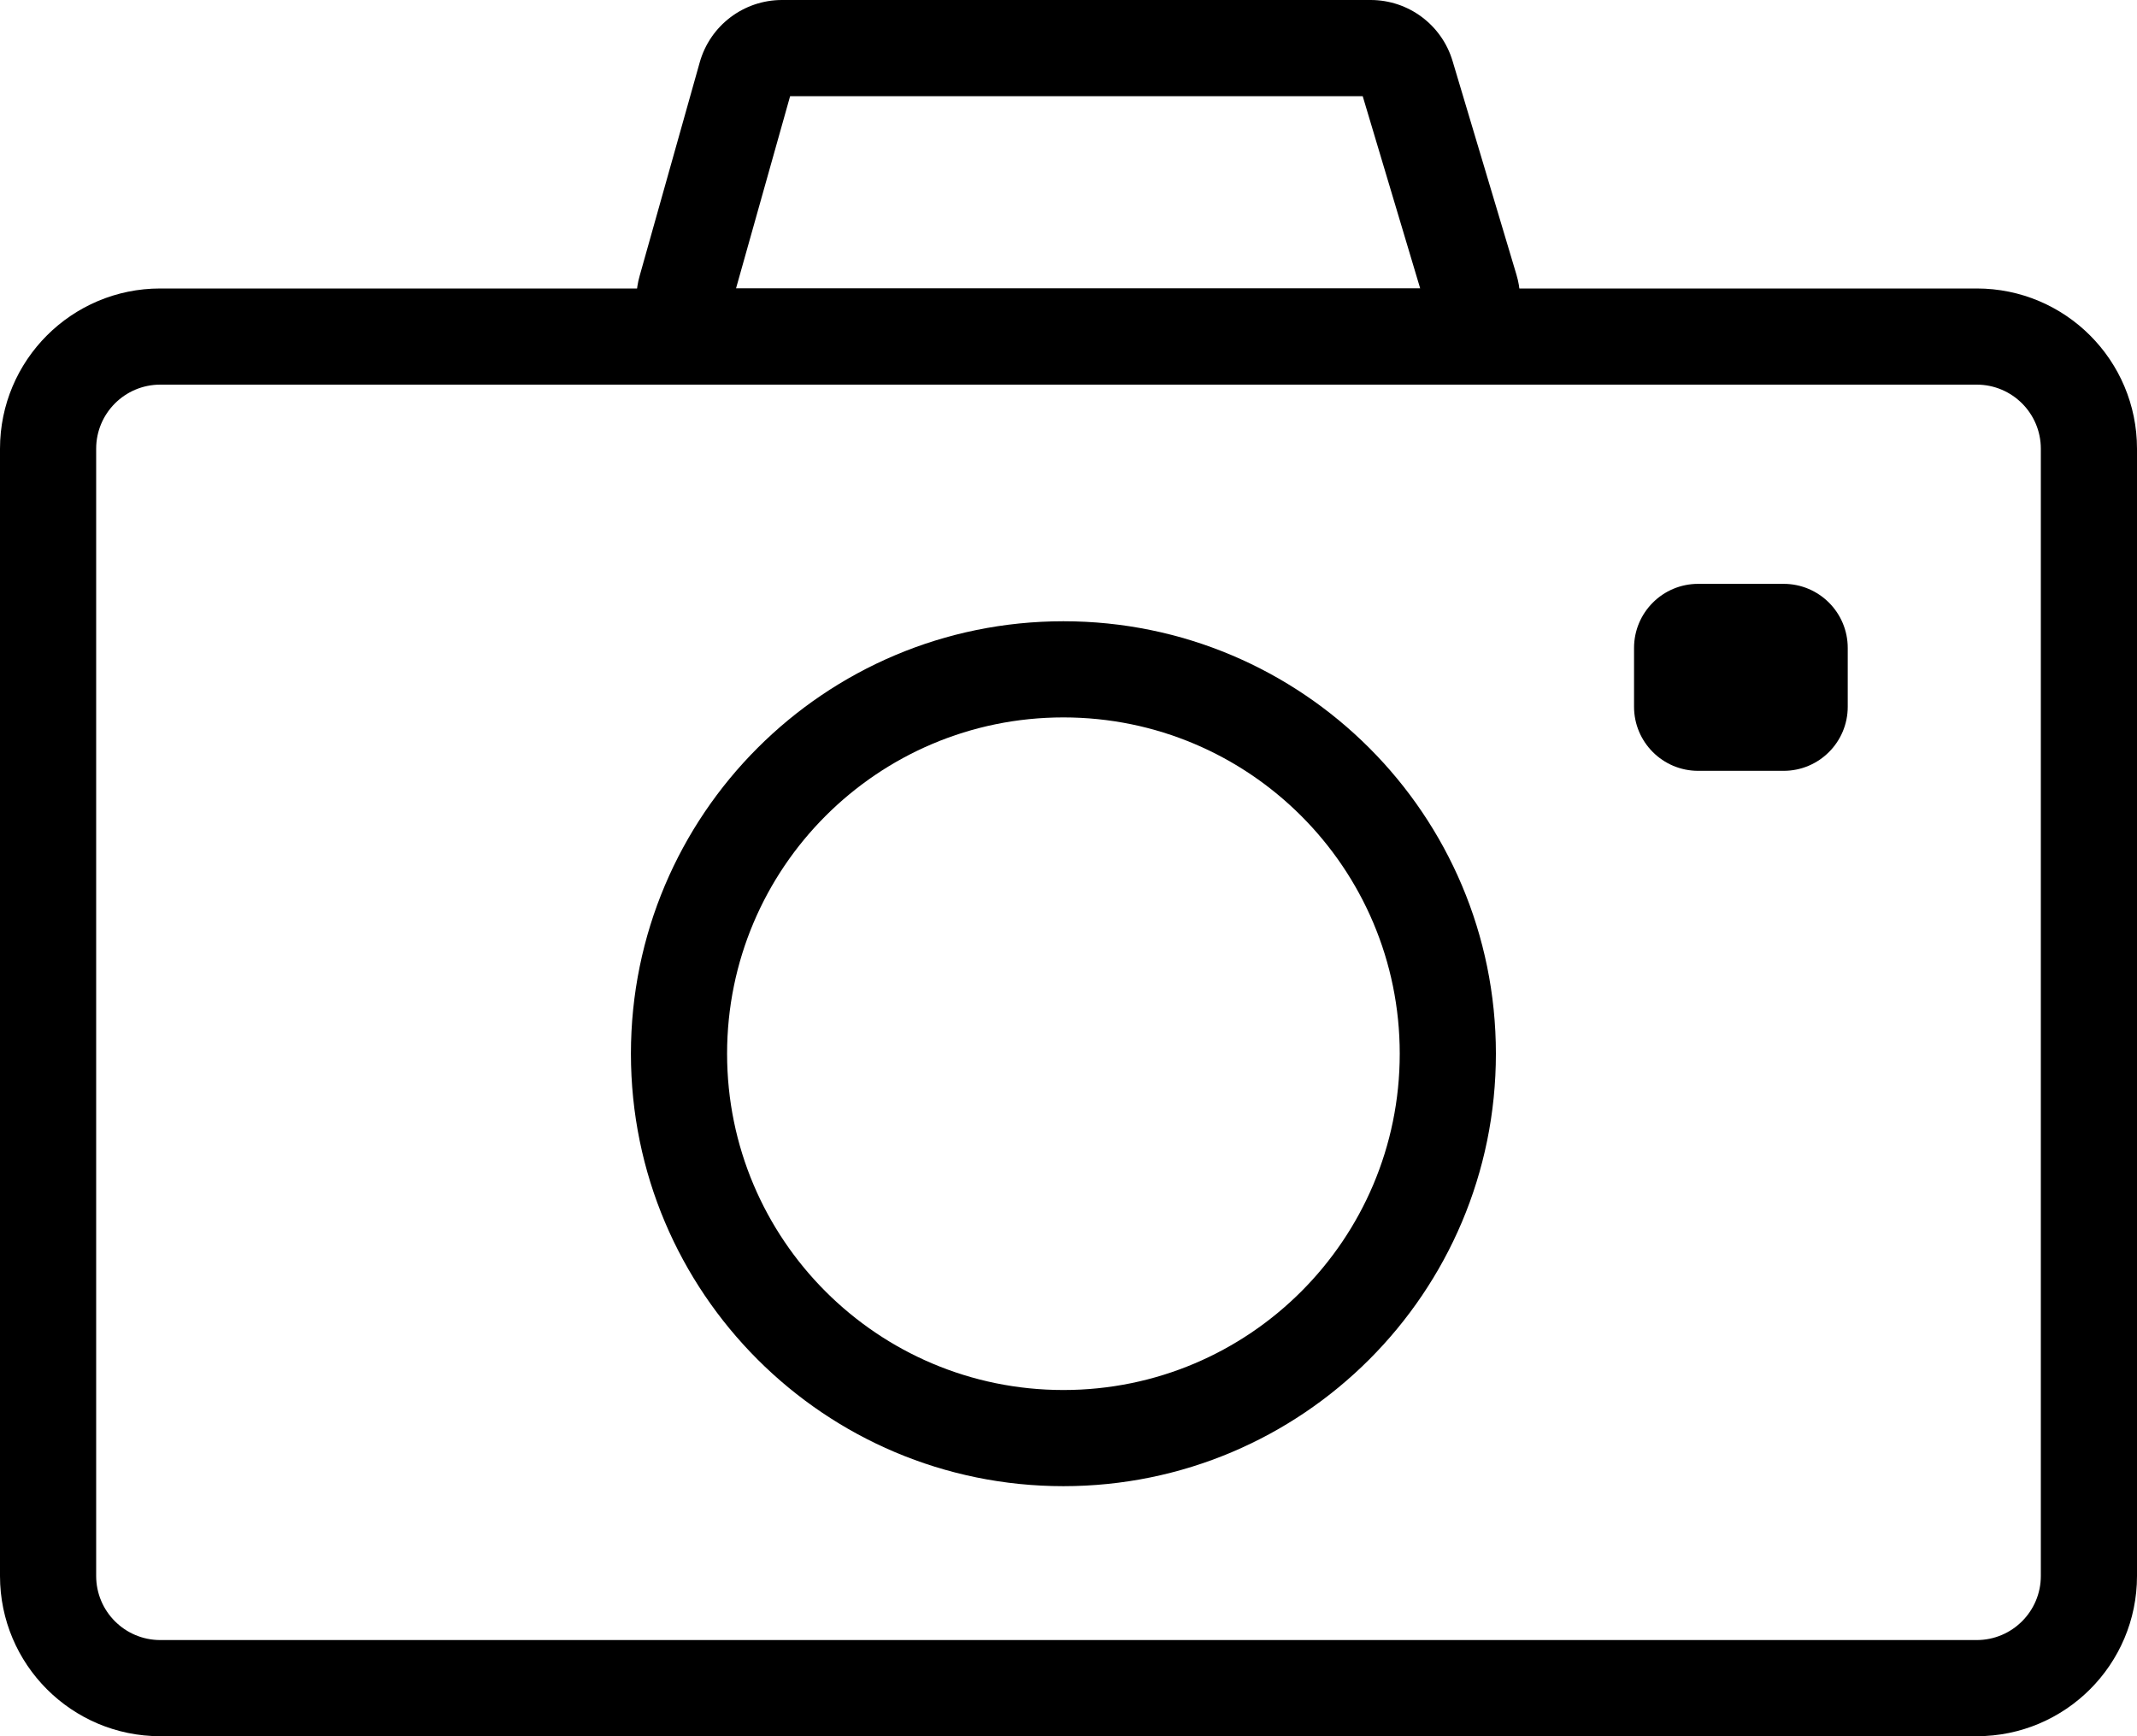
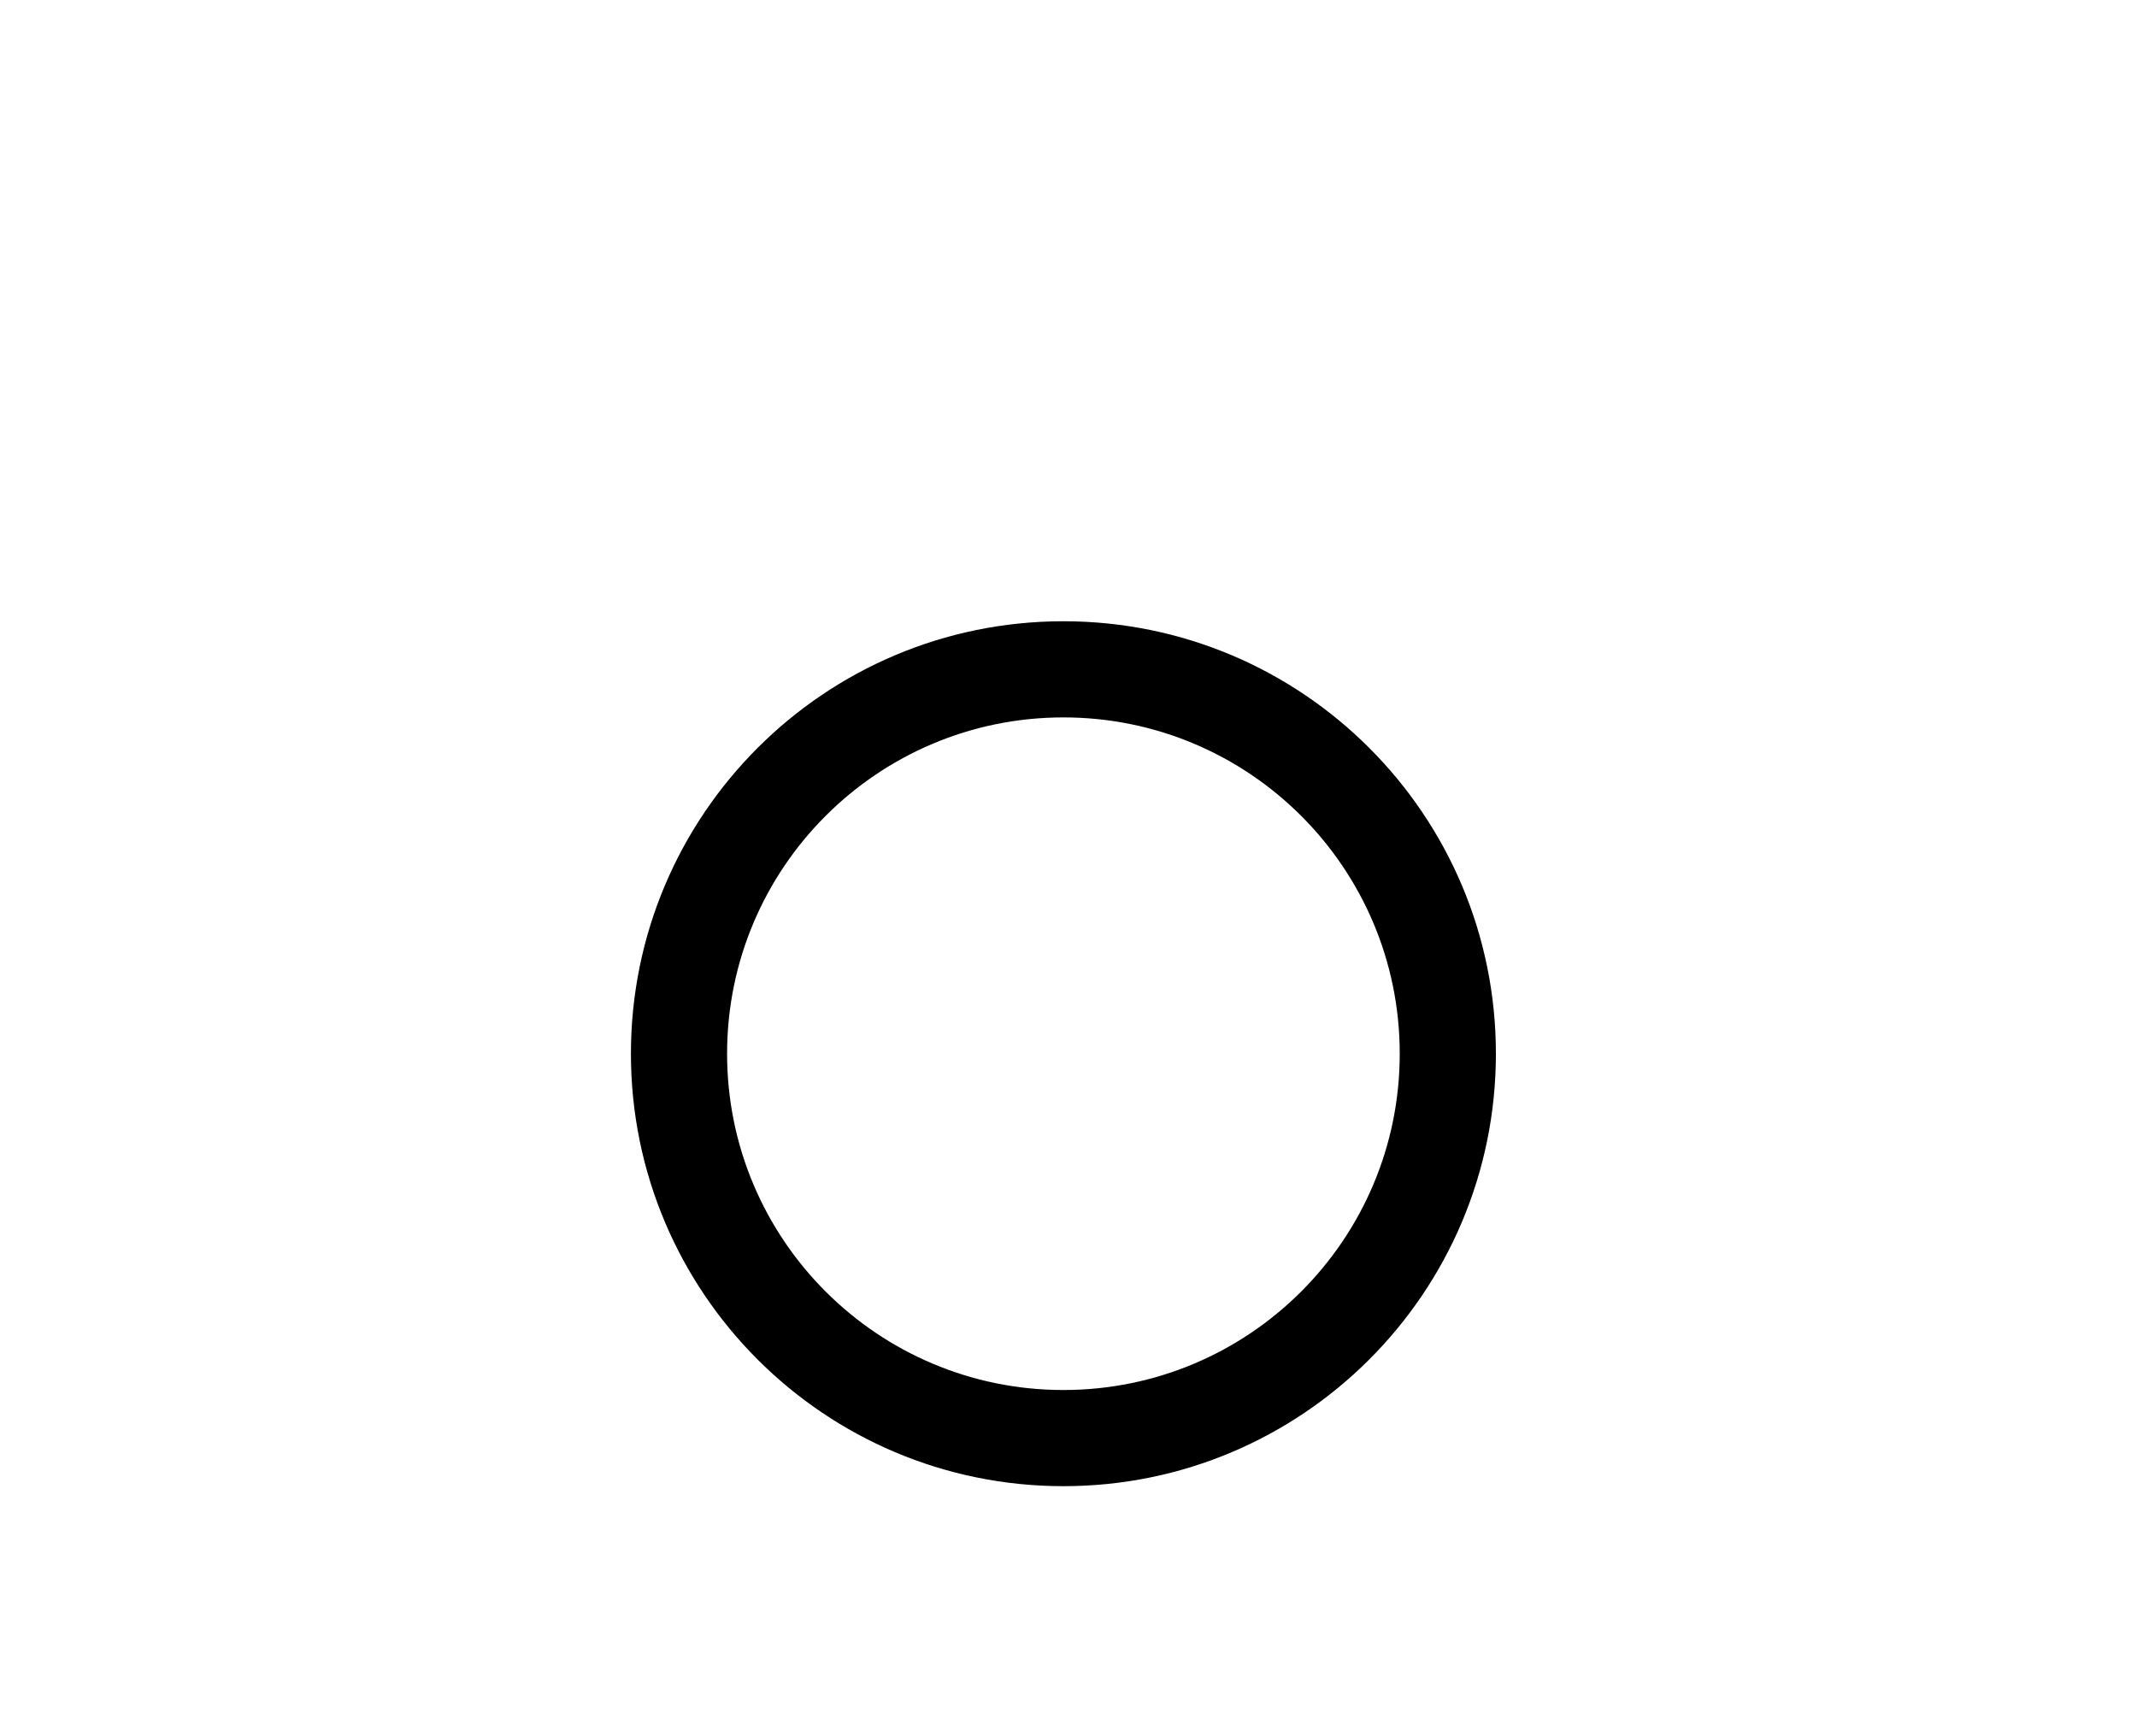
<svg xmlns="http://www.w3.org/2000/svg" width="400" height="325" viewBox="0 0 400 325" fill="none">
-   <path fill-rule="evenodd" clip-rule="evenodd" d="M370 72H30C23.373 72 18 77.373 18 84V295C18 301.627 23.373 307 30 307H370C376.627 307 382 301.627 382 295V84C382 77.373 376.627 72 370 72ZM30 54C13.431 54 0 67.431 0 84V295C0 311.569 13.431 325 30 325H370C386.569 325 400 311.569 400 295V84C400 67.431 386.569 54 370 54H30Z" fill="black" />
-   <path fill-rule="evenodd" clip-rule="evenodd" d="M147.893 18L137.764 54H265.832L255.069 18H147.893ZM146.378 0C139.211 0 132.918 4.767 130.976 11.666L119.721 51.666C116.849 61.873 124.52 72 135.123 72H268.517C279.228 72 286.915 61.68 283.846 51.417L271.888 11.417C269.863 4.642 263.63 0 256.558 0H146.378Z" fill="black" />
  <path fill-rule="evenodd" clip-rule="evenodd" d="M199.048 260.195C233.815 260.195 262 232.011 262 197.243C262 162.475 233.815 134.291 199.048 134.291C164.28 134.291 136.095 162.475 136.095 197.243C136.095 232.011 164.28 260.195 199.048 260.195ZM199.048 278.195C243.757 278.195 280 241.952 280 197.243C280 152.534 243.757 116.291 199.048 116.291C154.339 116.291 118.095 152.534 118.095 197.243C118.095 241.952 154.339 278.195 199.048 278.195Z" fill="black" />
-   <path d="M305.857 121.291C305.857 114.663 311.23 109.291 317.857 109.291H333.857C340.485 109.291 345.857 114.663 345.857 121.291V132.291C345.857 138.918 340.485 144.291 333.857 144.291H317.857C311.23 144.291 305.857 138.918 305.857 132.291V121.291Z" fill="black" />
</svg>